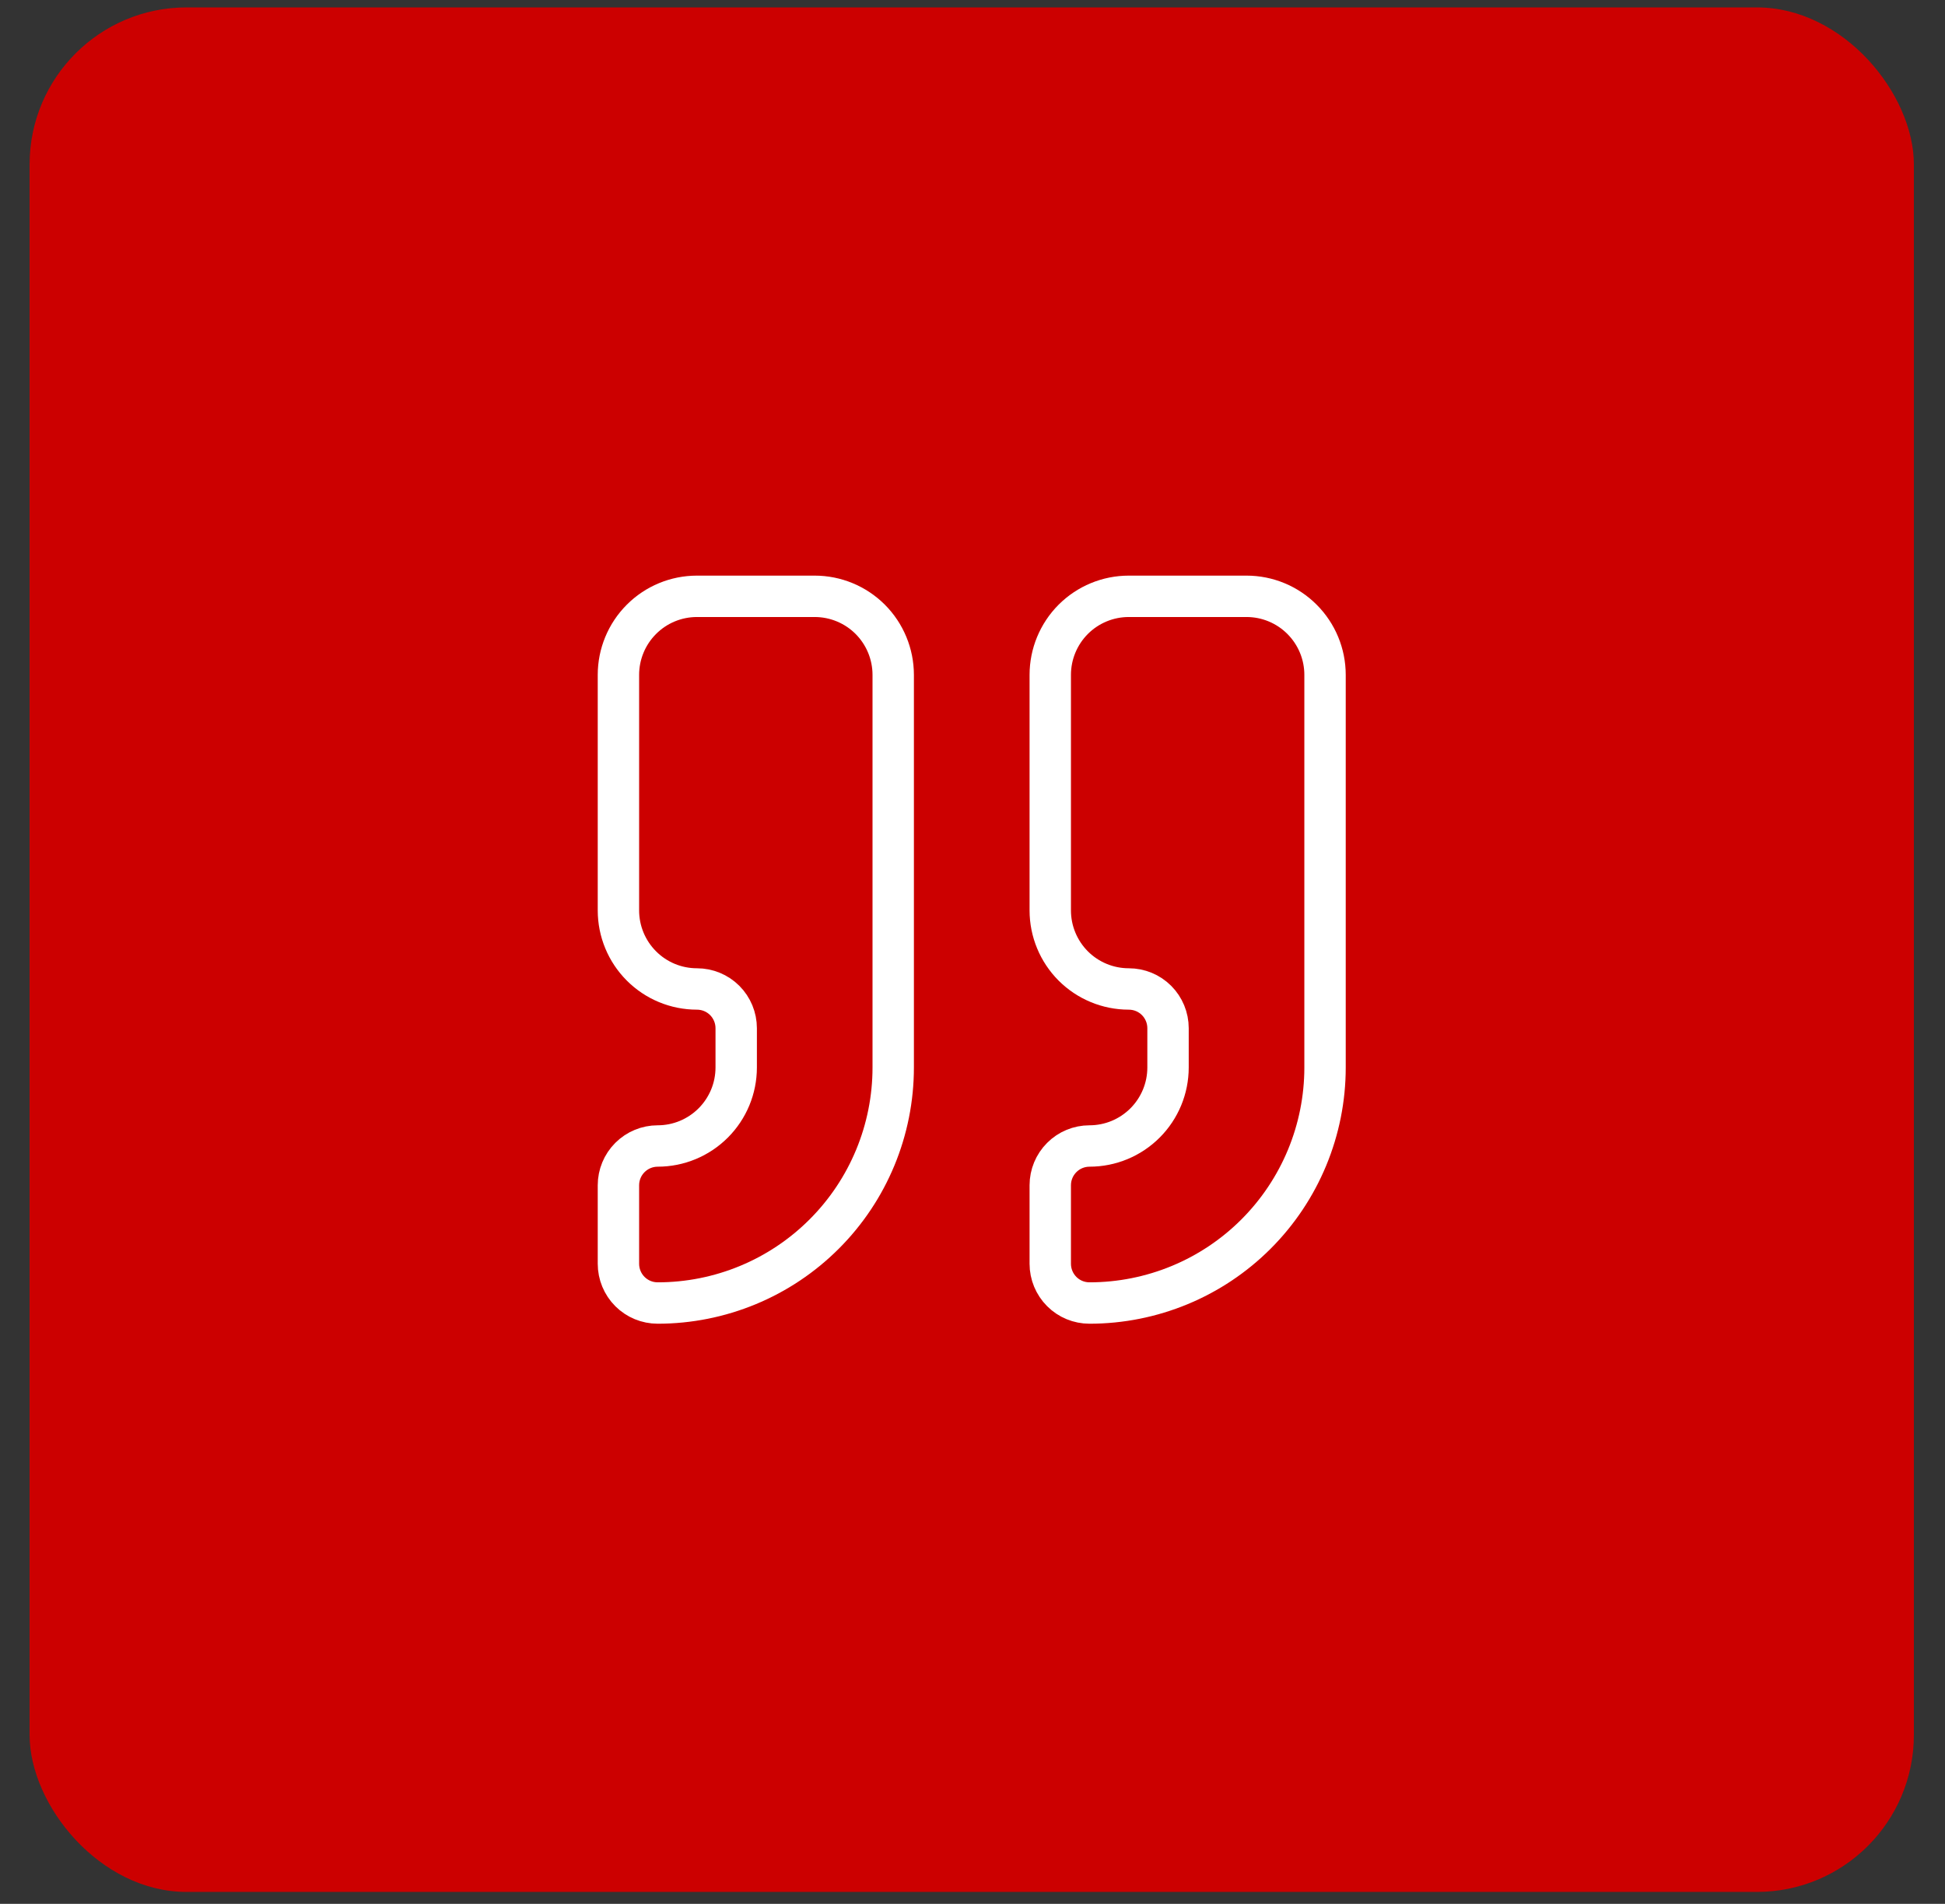
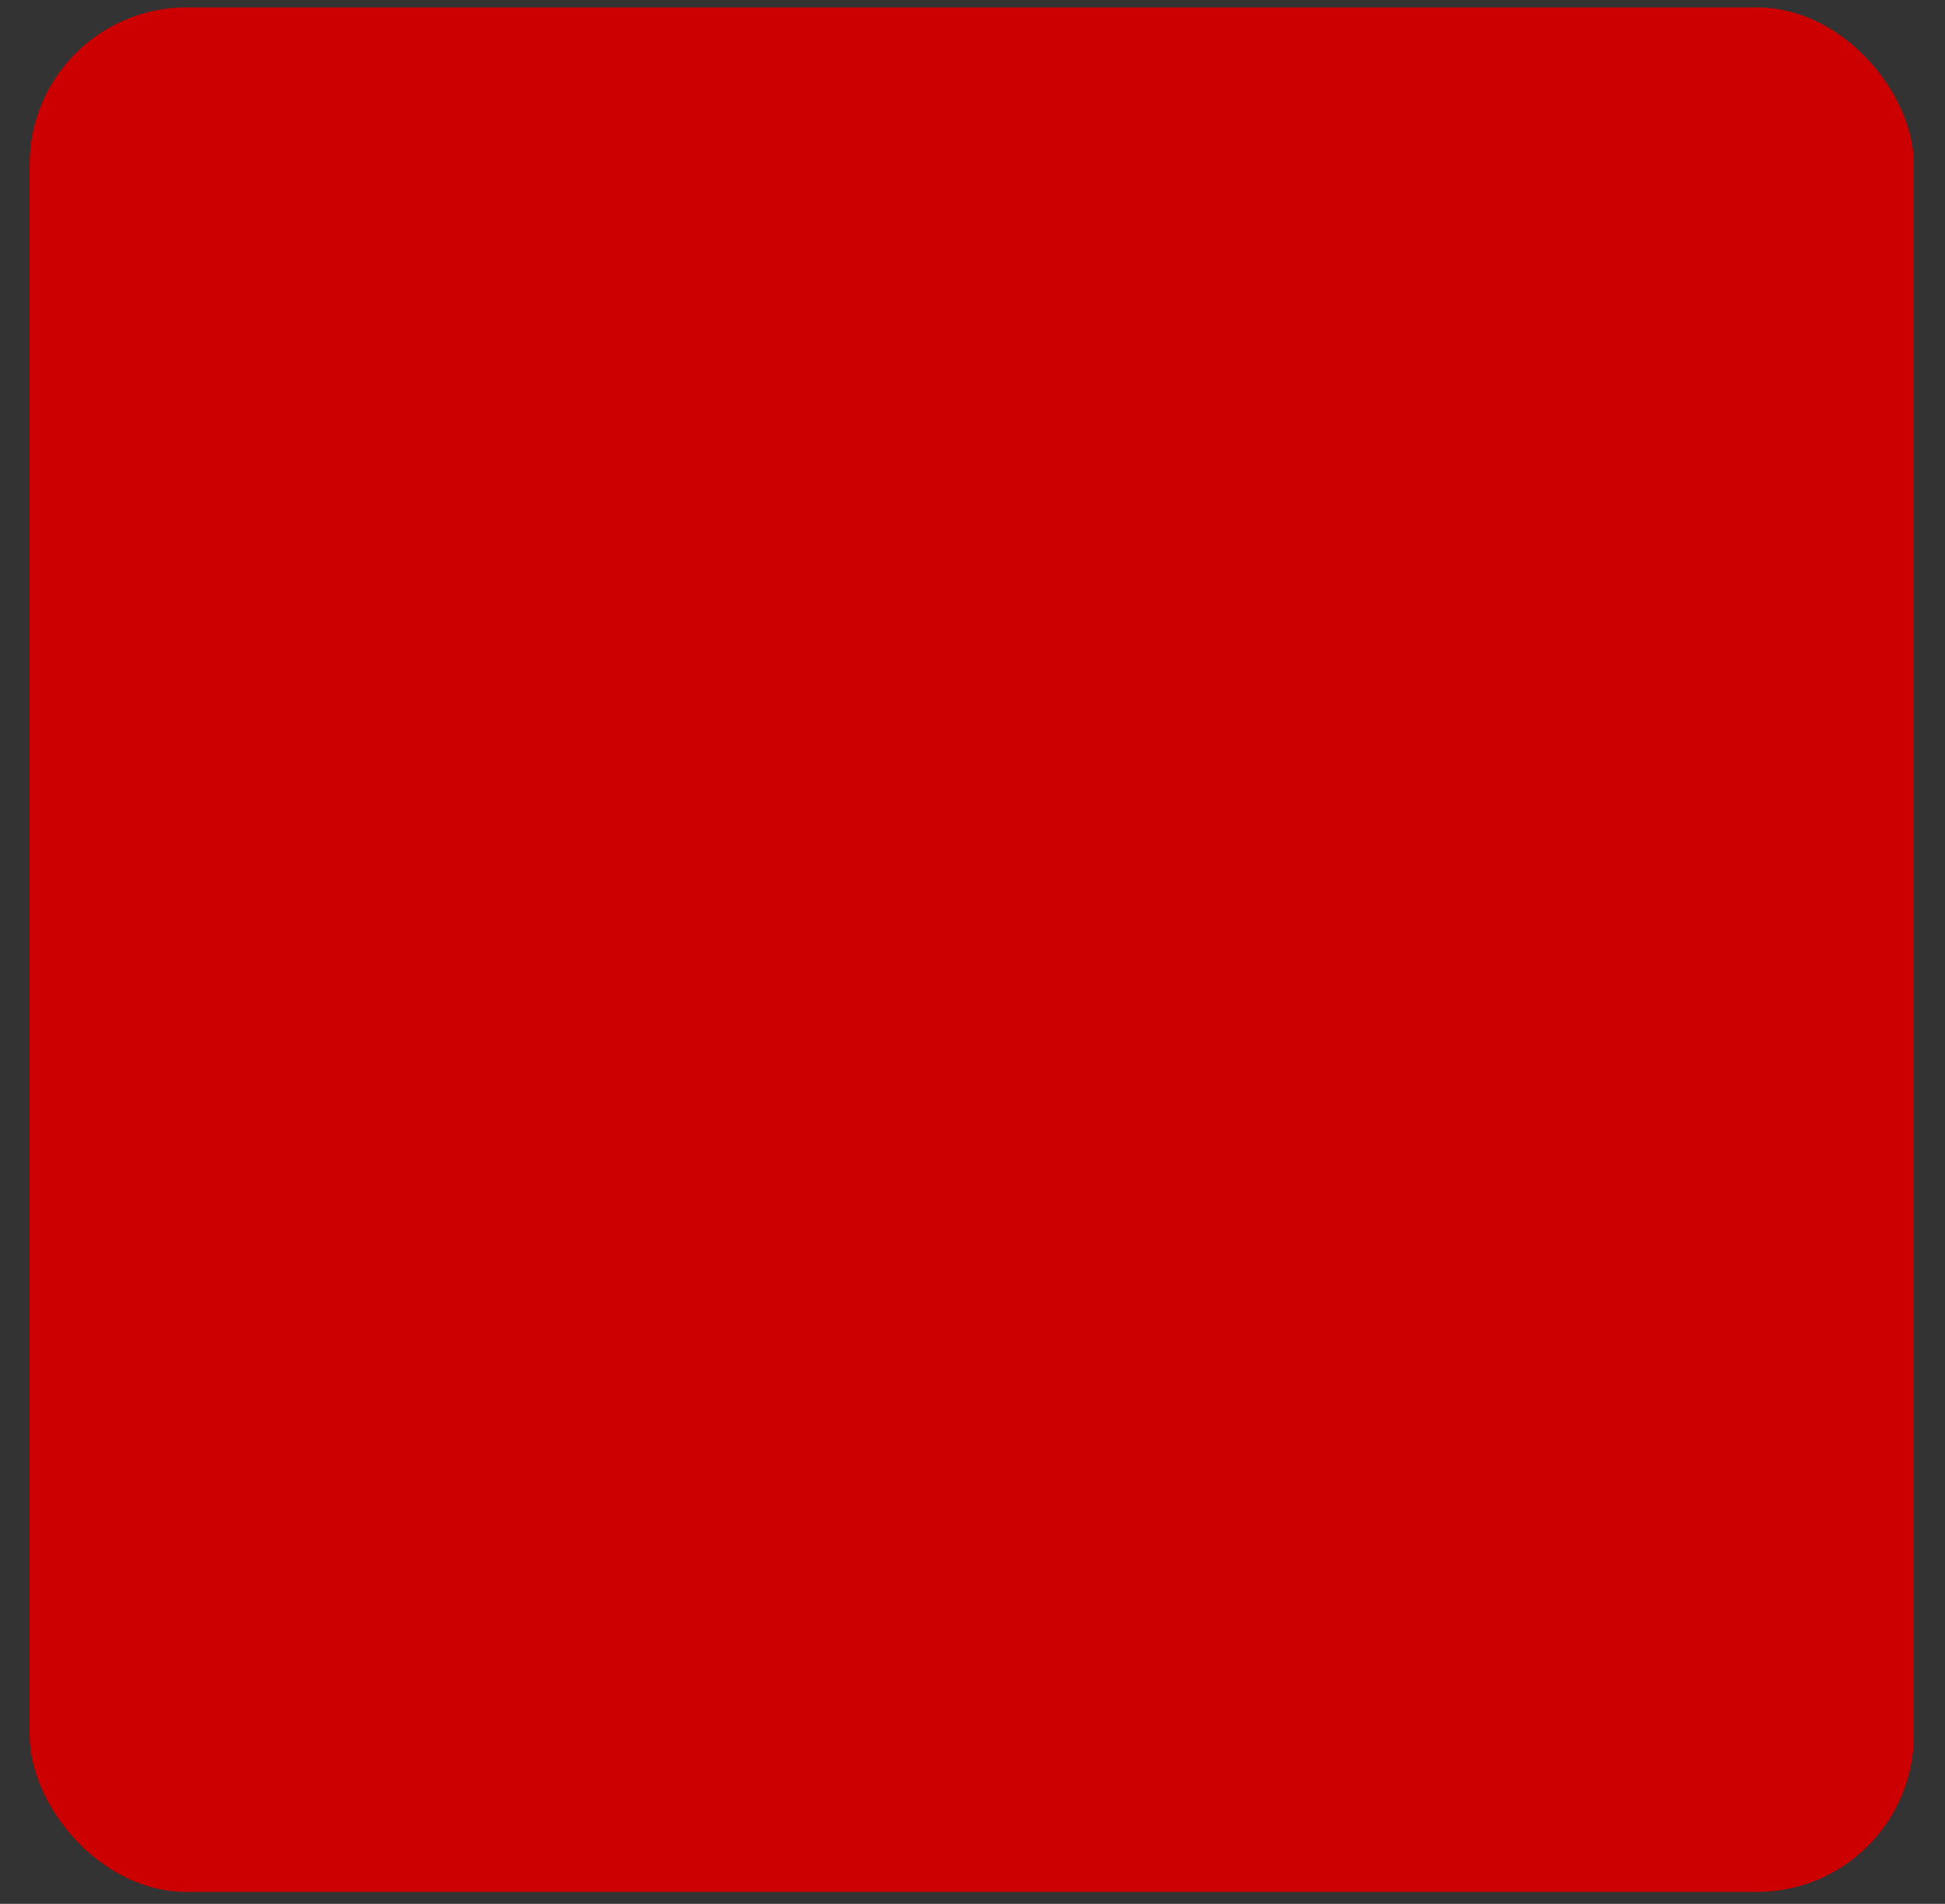
<svg xmlns="http://www.w3.org/2000/svg" width="47" height="46" viewBox="0 0 47 46" fill="none">
  <rect x="0" y="0" width="47" height="46" fill="#333333" stroke="none" />
  <rect x="0.715" y="0.179" width="45.533" height="45.533" rx="3.794" fill="#CC0000" />
-   <path d="M27.276 14.408C26.773 14.408 26.29 14.608 25.934 14.964C25.579 15.32 25.379 15.803 25.379 16.306V21.997C25.379 22.5 25.579 22.983 25.934 23.339C26.29 23.695 26.773 23.895 27.276 23.895C27.528 23.895 27.769 23.994 27.947 24.172C28.125 24.35 28.225 24.592 28.225 24.843V25.792C28.225 26.295 28.025 26.777 27.669 27.133C27.313 27.489 26.831 27.689 26.327 27.689C26.076 27.689 25.834 27.789 25.657 27.967C25.479 28.145 25.379 28.386 25.379 28.638V30.535C25.379 30.786 25.479 31.028 25.657 31.206C25.834 31.384 26.076 31.483 26.327 31.483C27.837 31.483 29.285 30.884 30.352 29.816C31.419 28.749 32.019 27.301 32.019 25.792V16.306C32.019 15.803 31.819 15.32 31.463 14.964C31.108 14.608 30.625 14.408 30.122 14.408H27.276Z" stroke="white" stroke-linecap="round" stroke-linejoin="round" />
-   <path d="M16.841 14.408C16.338 14.408 15.855 14.608 15.5 14.964C15.144 15.32 14.944 15.803 14.944 16.306V21.997C14.944 22.5 15.144 22.983 15.5 23.339C15.855 23.695 16.338 23.895 16.841 23.895C17.093 23.895 17.334 23.994 17.512 24.172C17.69 24.35 17.79 24.592 17.79 24.843V25.792C17.79 26.295 17.59 26.777 17.234 27.133C16.878 27.489 16.396 27.689 15.893 27.689C15.641 27.689 15.4 27.789 15.222 27.967C15.044 28.145 14.944 28.386 14.944 28.638V30.535C14.944 30.786 15.044 31.028 15.222 31.206C15.4 31.384 15.641 31.483 15.893 31.483C17.402 31.483 18.85 30.884 19.917 29.816C20.985 28.749 21.584 27.301 21.584 25.792V16.306C21.584 15.803 21.384 15.32 21.029 14.964C20.673 14.608 20.19 14.408 19.687 14.408H16.841Z" stroke="white" stroke-linecap="round" stroke-linejoin="round" />
</svg>